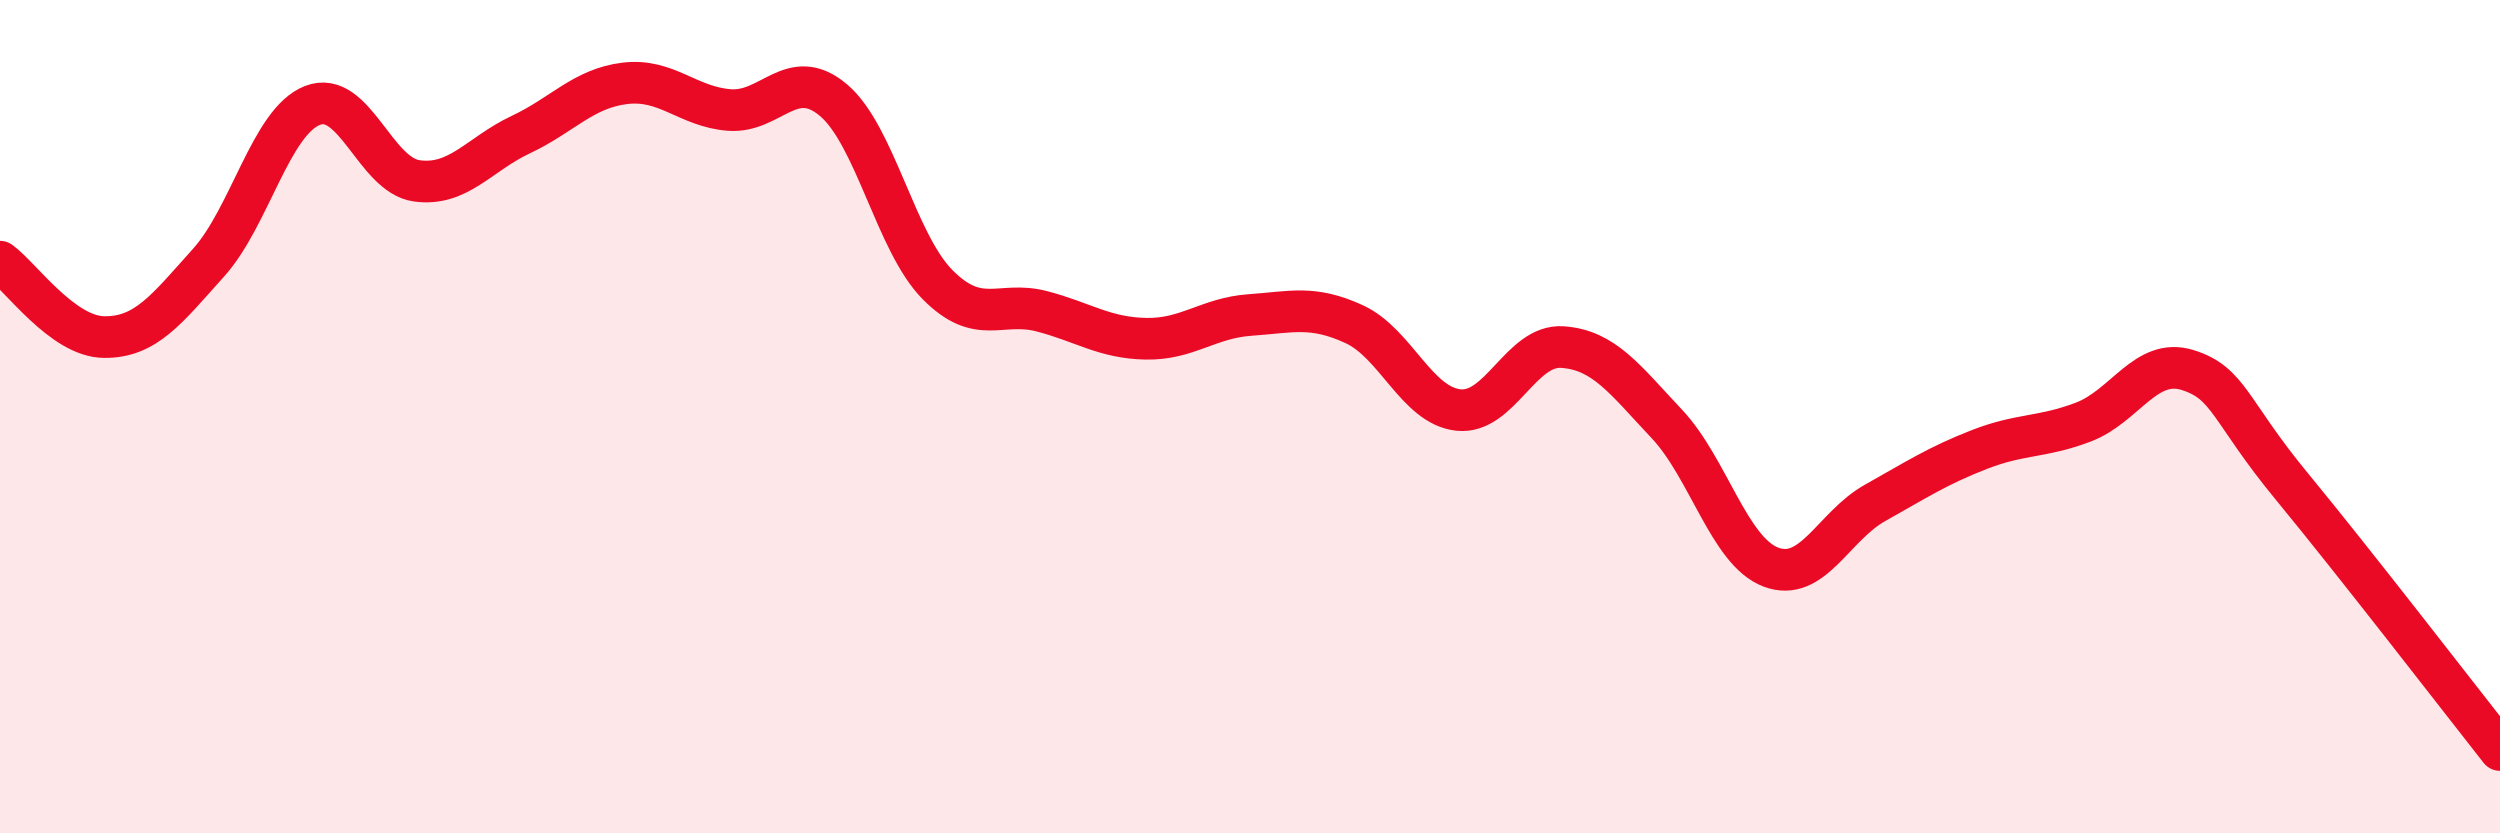
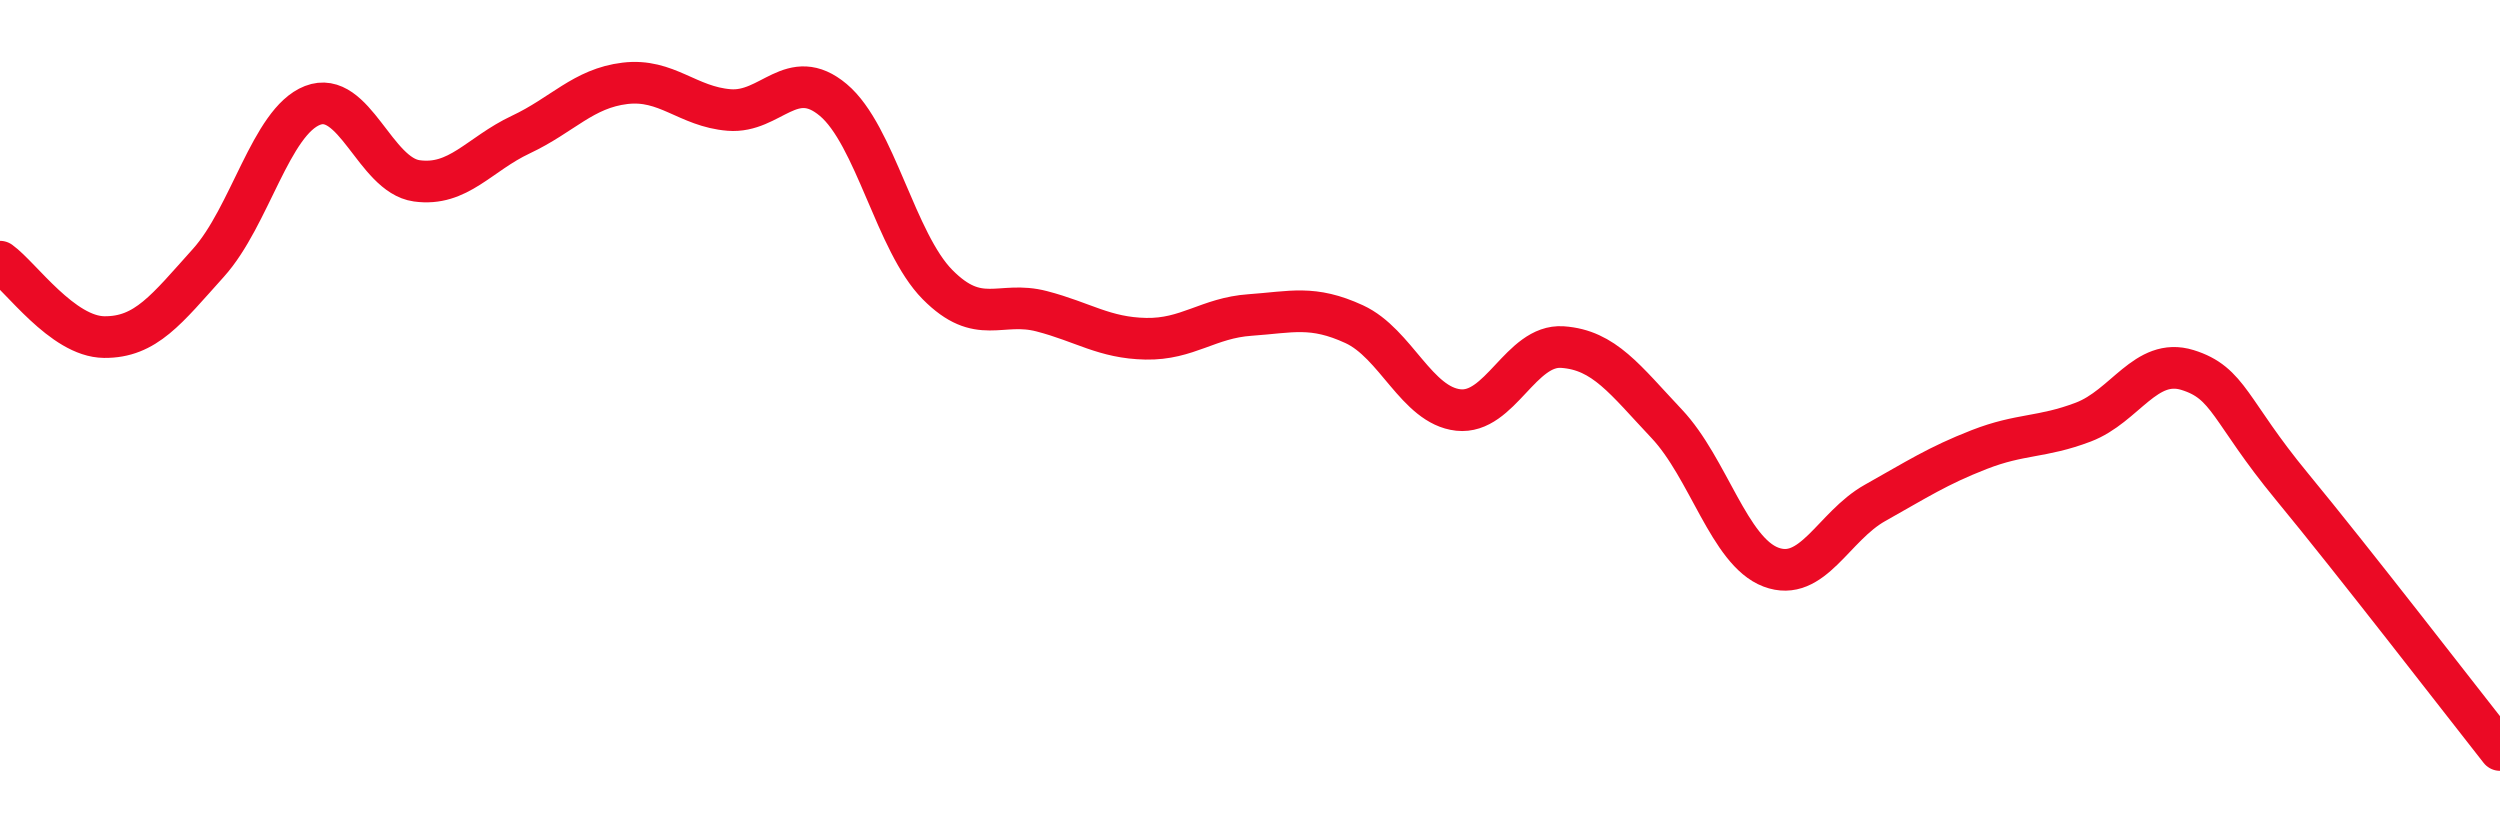
<svg xmlns="http://www.w3.org/2000/svg" width="60" height="20" viewBox="0 0 60 20">
-   <path d="M 0,6.28 C 0.5,6.64 1.5,8.08 2.5,8.09 C 3.5,8.1 4,7.42 5,6.31 C 6,5.2 6.5,2.92 7.5,2.53 C 8.5,2.14 9,4.2 10,4.34 C 11,4.48 11.5,3.7 12.5,3.23 C 13.5,2.76 14,2.12 15,2 C 16,1.88 16.5,2.56 17.5,2.64 C 18.5,2.72 19,1.56 20,2.4 C 21,3.24 21.5,5.82 22.5,6.83 C 23.5,7.84 24,7.21 25,7.47 C 26,7.73 26.5,8.11 27.5,8.13 C 28.5,8.15 29,7.63 30,7.56 C 31,7.49 31.5,7.32 32.5,7.78 C 33.5,8.24 34,9.73 35,9.84 C 36,9.95 36.5,8.26 37.5,8.33 C 38.5,8.4 39,9.11 40,10.17 C 41,11.23 41.5,13.23 42.5,13.61 C 43.5,13.99 44,12.63 45,12.07 C 46,11.51 46.5,11.18 47.5,10.79 C 48.5,10.4 49,10.51 50,10.13 C 51,9.75 51.5,8.57 52.5,8.88 C 53.5,9.19 53.5,9.85 55,11.67 C 56.5,13.49 59,16.73 60,18L60 20L0 20Z" fill="#EB0A25" opacity="0.1" stroke-linecap="round" stroke-linejoin="round" />
  <path d="M 0,6.28 C 0.5,6.64 1.5,8.08 2.5,8.09 C 3.5,8.1 4,7.42 5,6.31 C 6,5.2 6.5,2.92 7.5,2.53 C 8.5,2.14 9,4.2 10,4.34 C 11,4.48 11.5,3.7 12.5,3.23 C 13.5,2.76 14,2.12 15,2 C 16,1.88 16.5,2.56 17.5,2.64 C 18.5,2.72 19,1.56 20,2.4 C 21,3.24 21.5,5.82 22.5,6.83 C 23.5,7.84 24,7.21 25,7.47 C 26,7.73 26.5,8.11 27.5,8.13 C 28.5,8.15 29,7.63 30,7.56 C 31,7.49 31.5,7.32 32.5,7.78 C 33.5,8.24 34,9.73 35,9.84 C 36,9.95 36.5,8.26 37.5,8.33 C 38.5,8.4 39,9.11 40,10.17 C 41,11.23 41.5,13.23 42.5,13.61 C 43.5,13.99 44,12.63 45,12.07 C 46,11.51 46.5,11.18 47.5,10.79 C 48.5,10.4 49,10.51 50,10.13 C 51,9.75 51.5,8.57 52.5,8.88 C 53.5,9.19 53.5,9.85 55,11.67 C 56.5,13.49 59,16.73 60,18" stroke="#EB0A25" stroke-width="1" fill="none" stroke-linecap="round" stroke-linejoin="round" />
</svg>